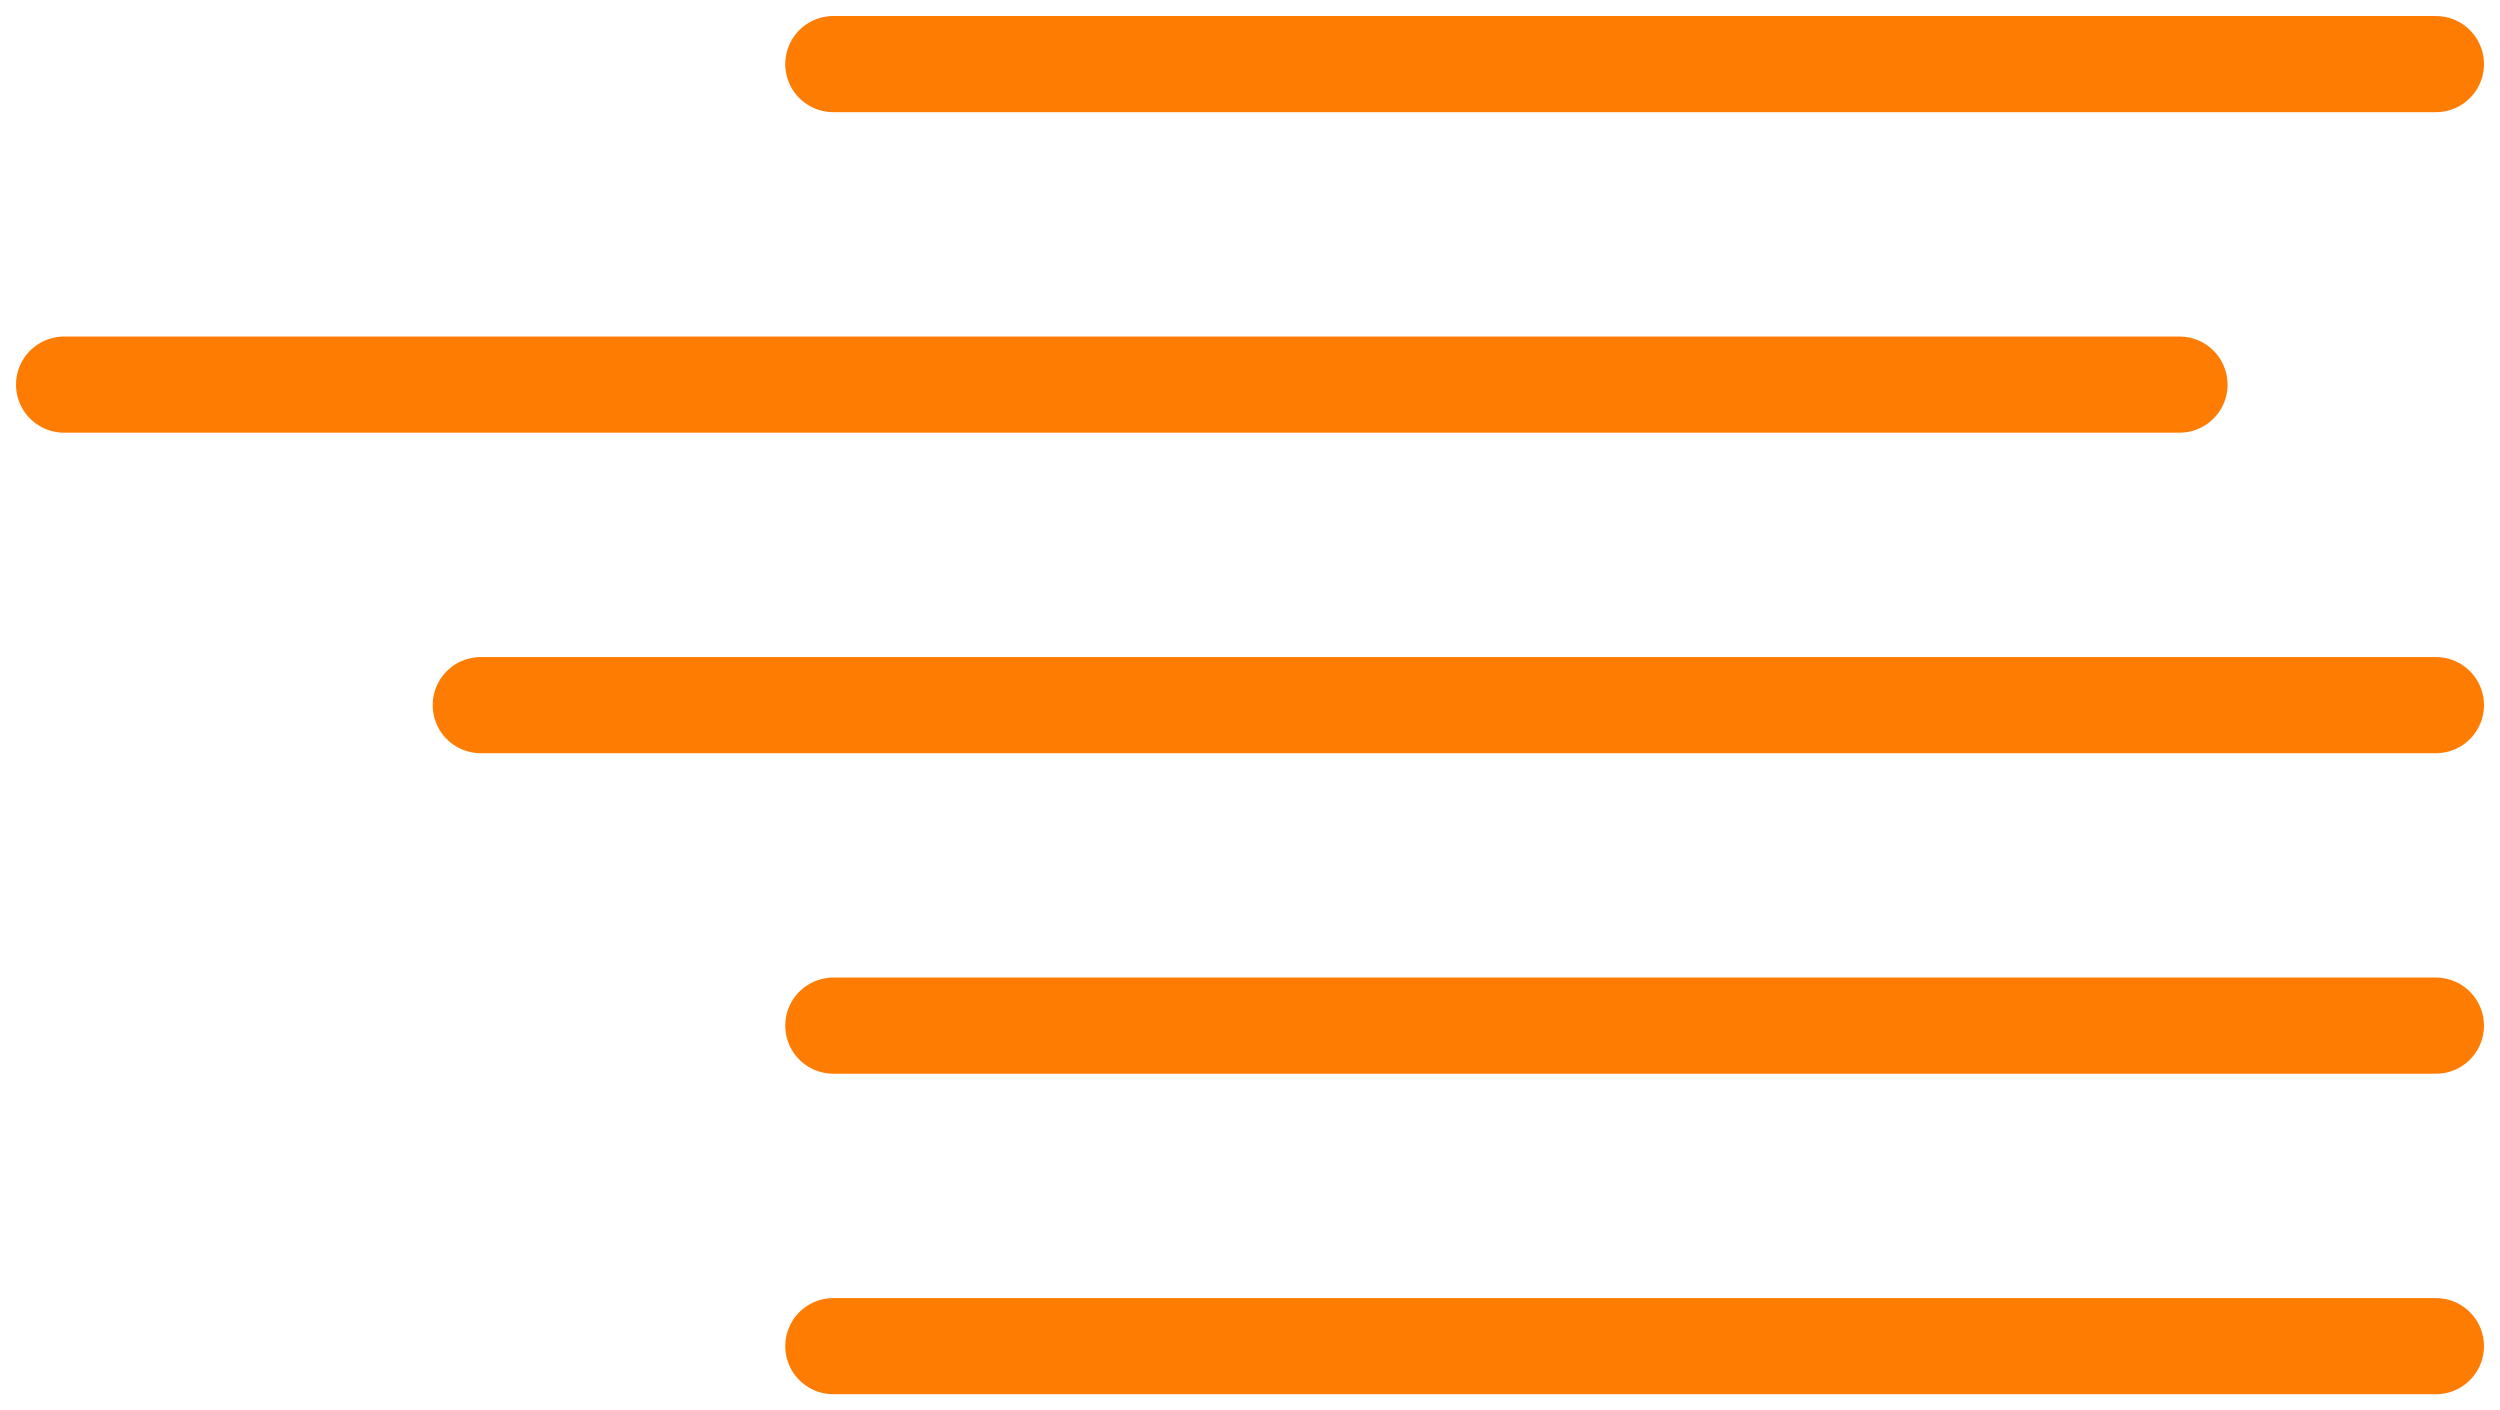
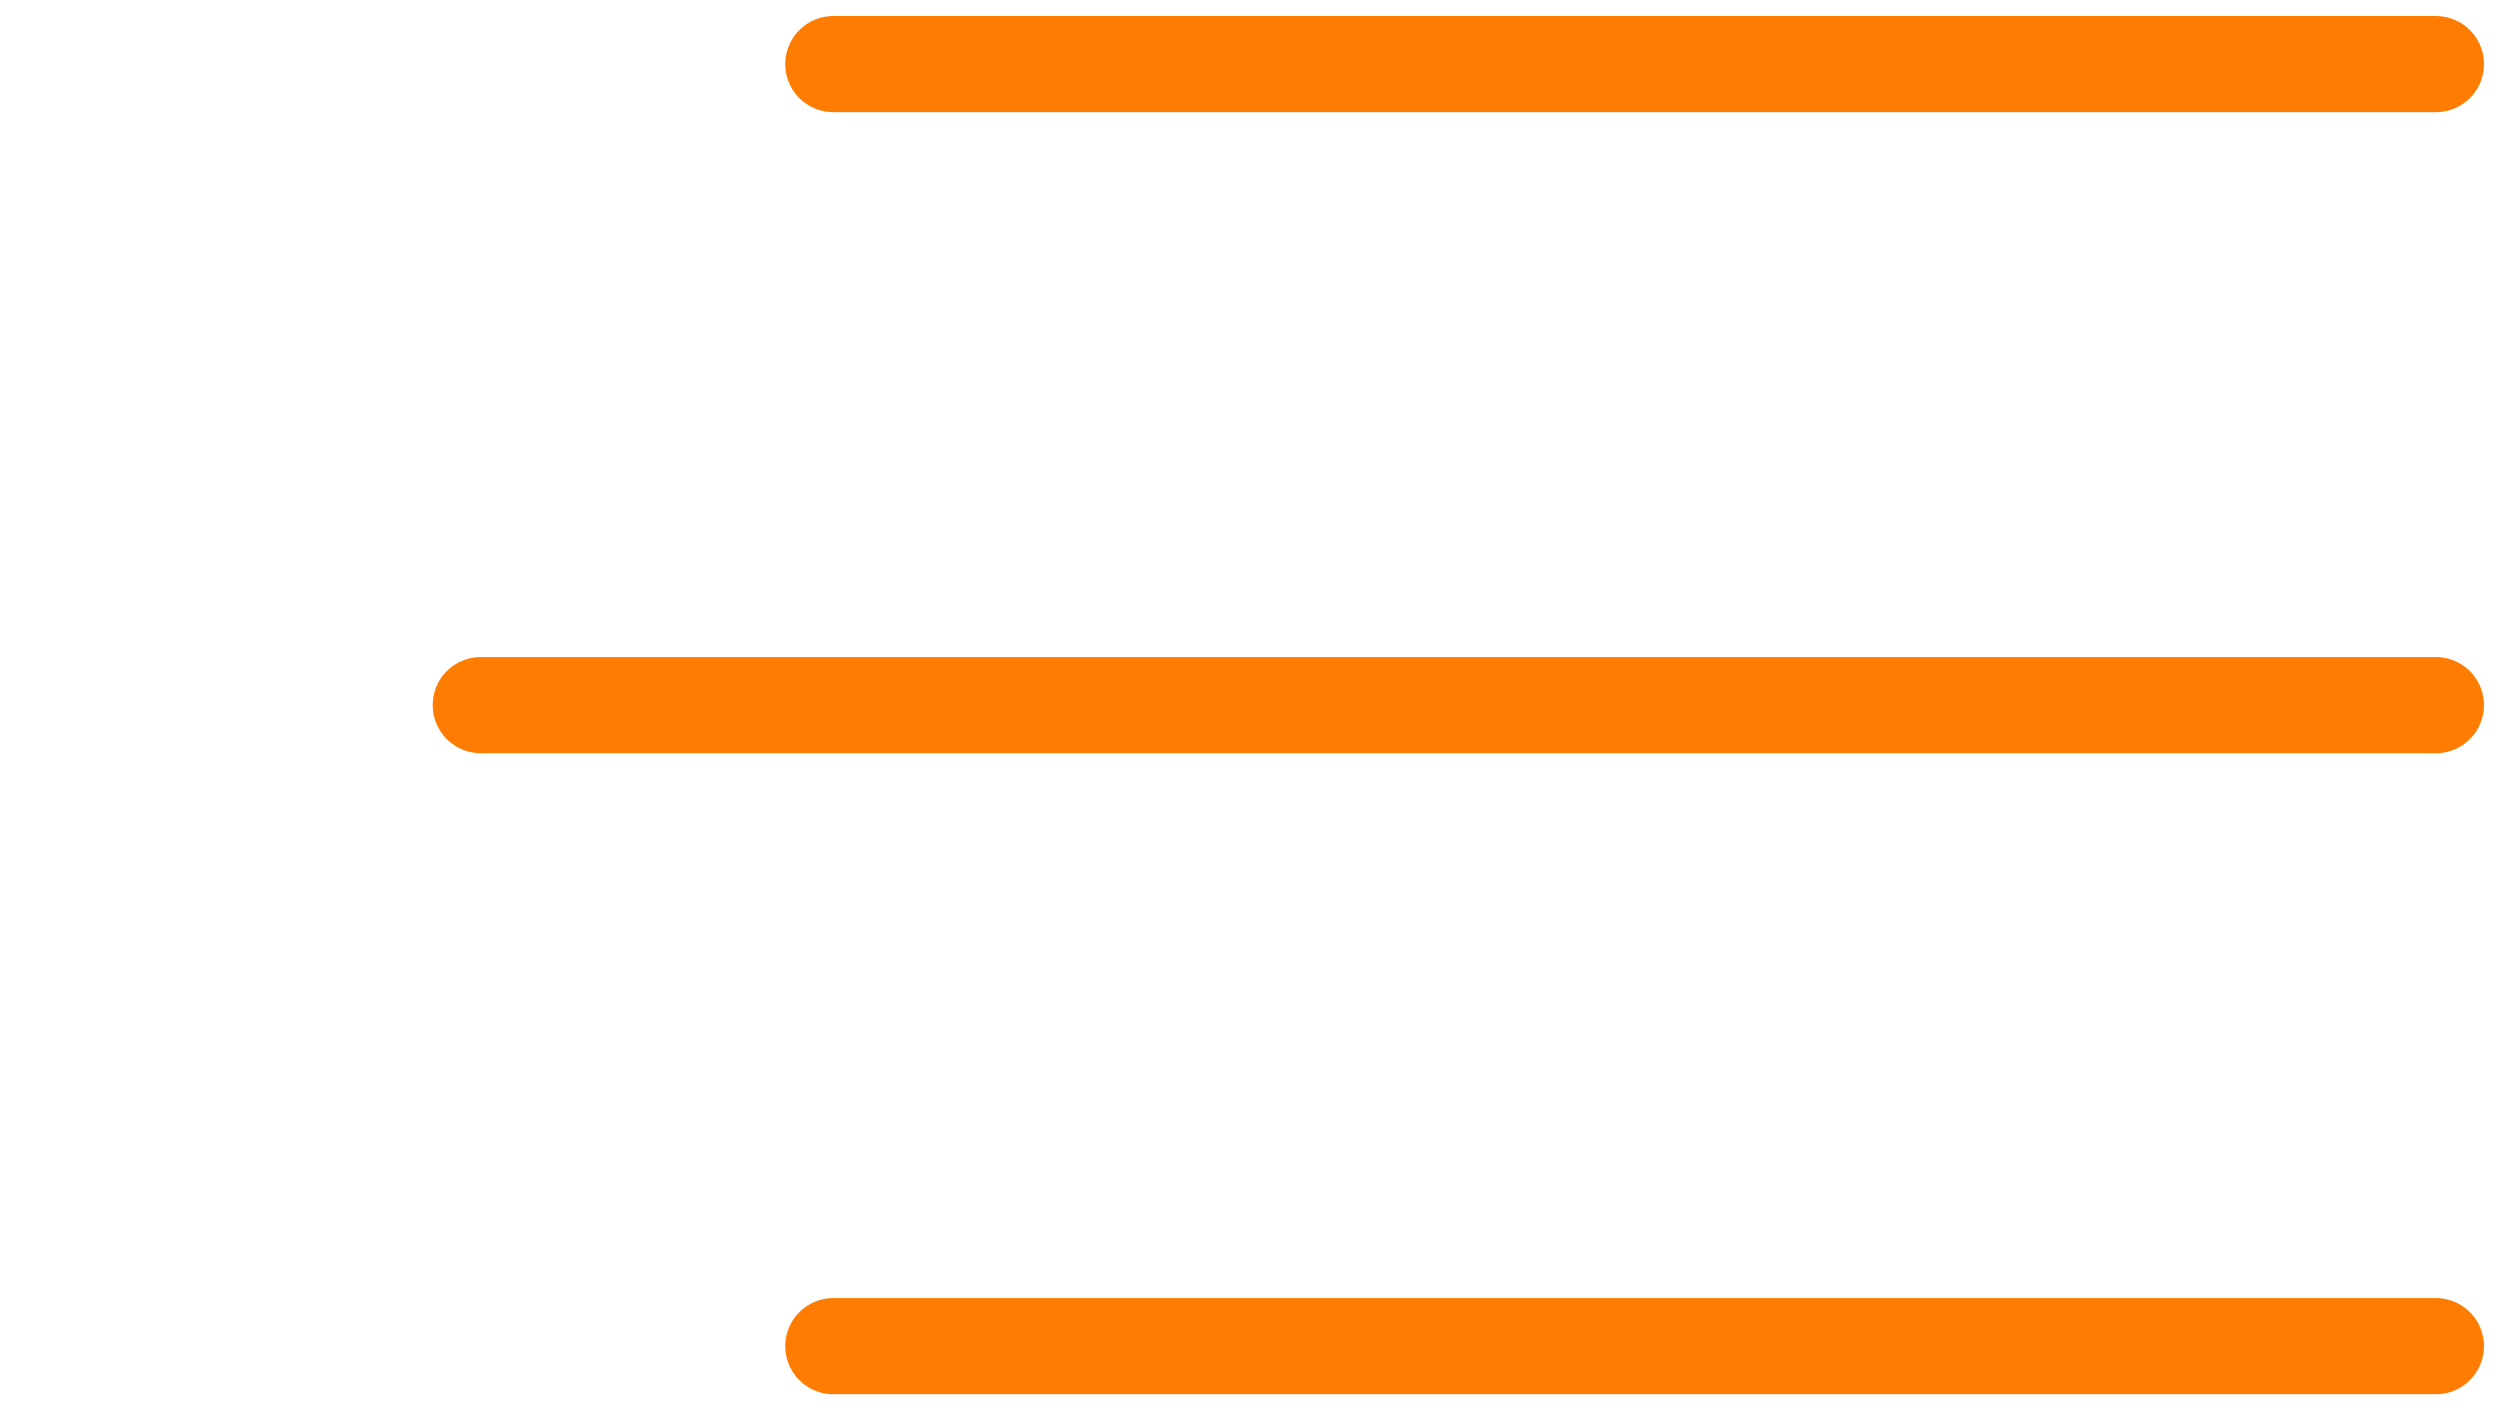
<svg xmlns="http://www.w3.org/2000/svg" width="78" height="44" viewBox="0 0 78 44" fill="none">
  <path d="M26 2H76" stroke="#FF7C03" stroke-width="3" stroke-linecap="round" stroke-linejoin="round" />
-   <path d="M2 12L68 12" stroke="#FF7C03" stroke-width="3" stroke-linecap="round" stroke-linejoin="round" />
  <path d="M15 22L76 22" stroke="#FF7C03" stroke-width="3" stroke-linecap="round" stroke-linejoin="round" />
-   <path d="M26 32H76" stroke="#FF7C03" stroke-width="3" stroke-linecap="round" stroke-linejoin="round" />
  <path d="M26 42H76" stroke="#FF7C03" stroke-width="3" stroke-linecap="round" stroke-linejoin="round" />
</svg>